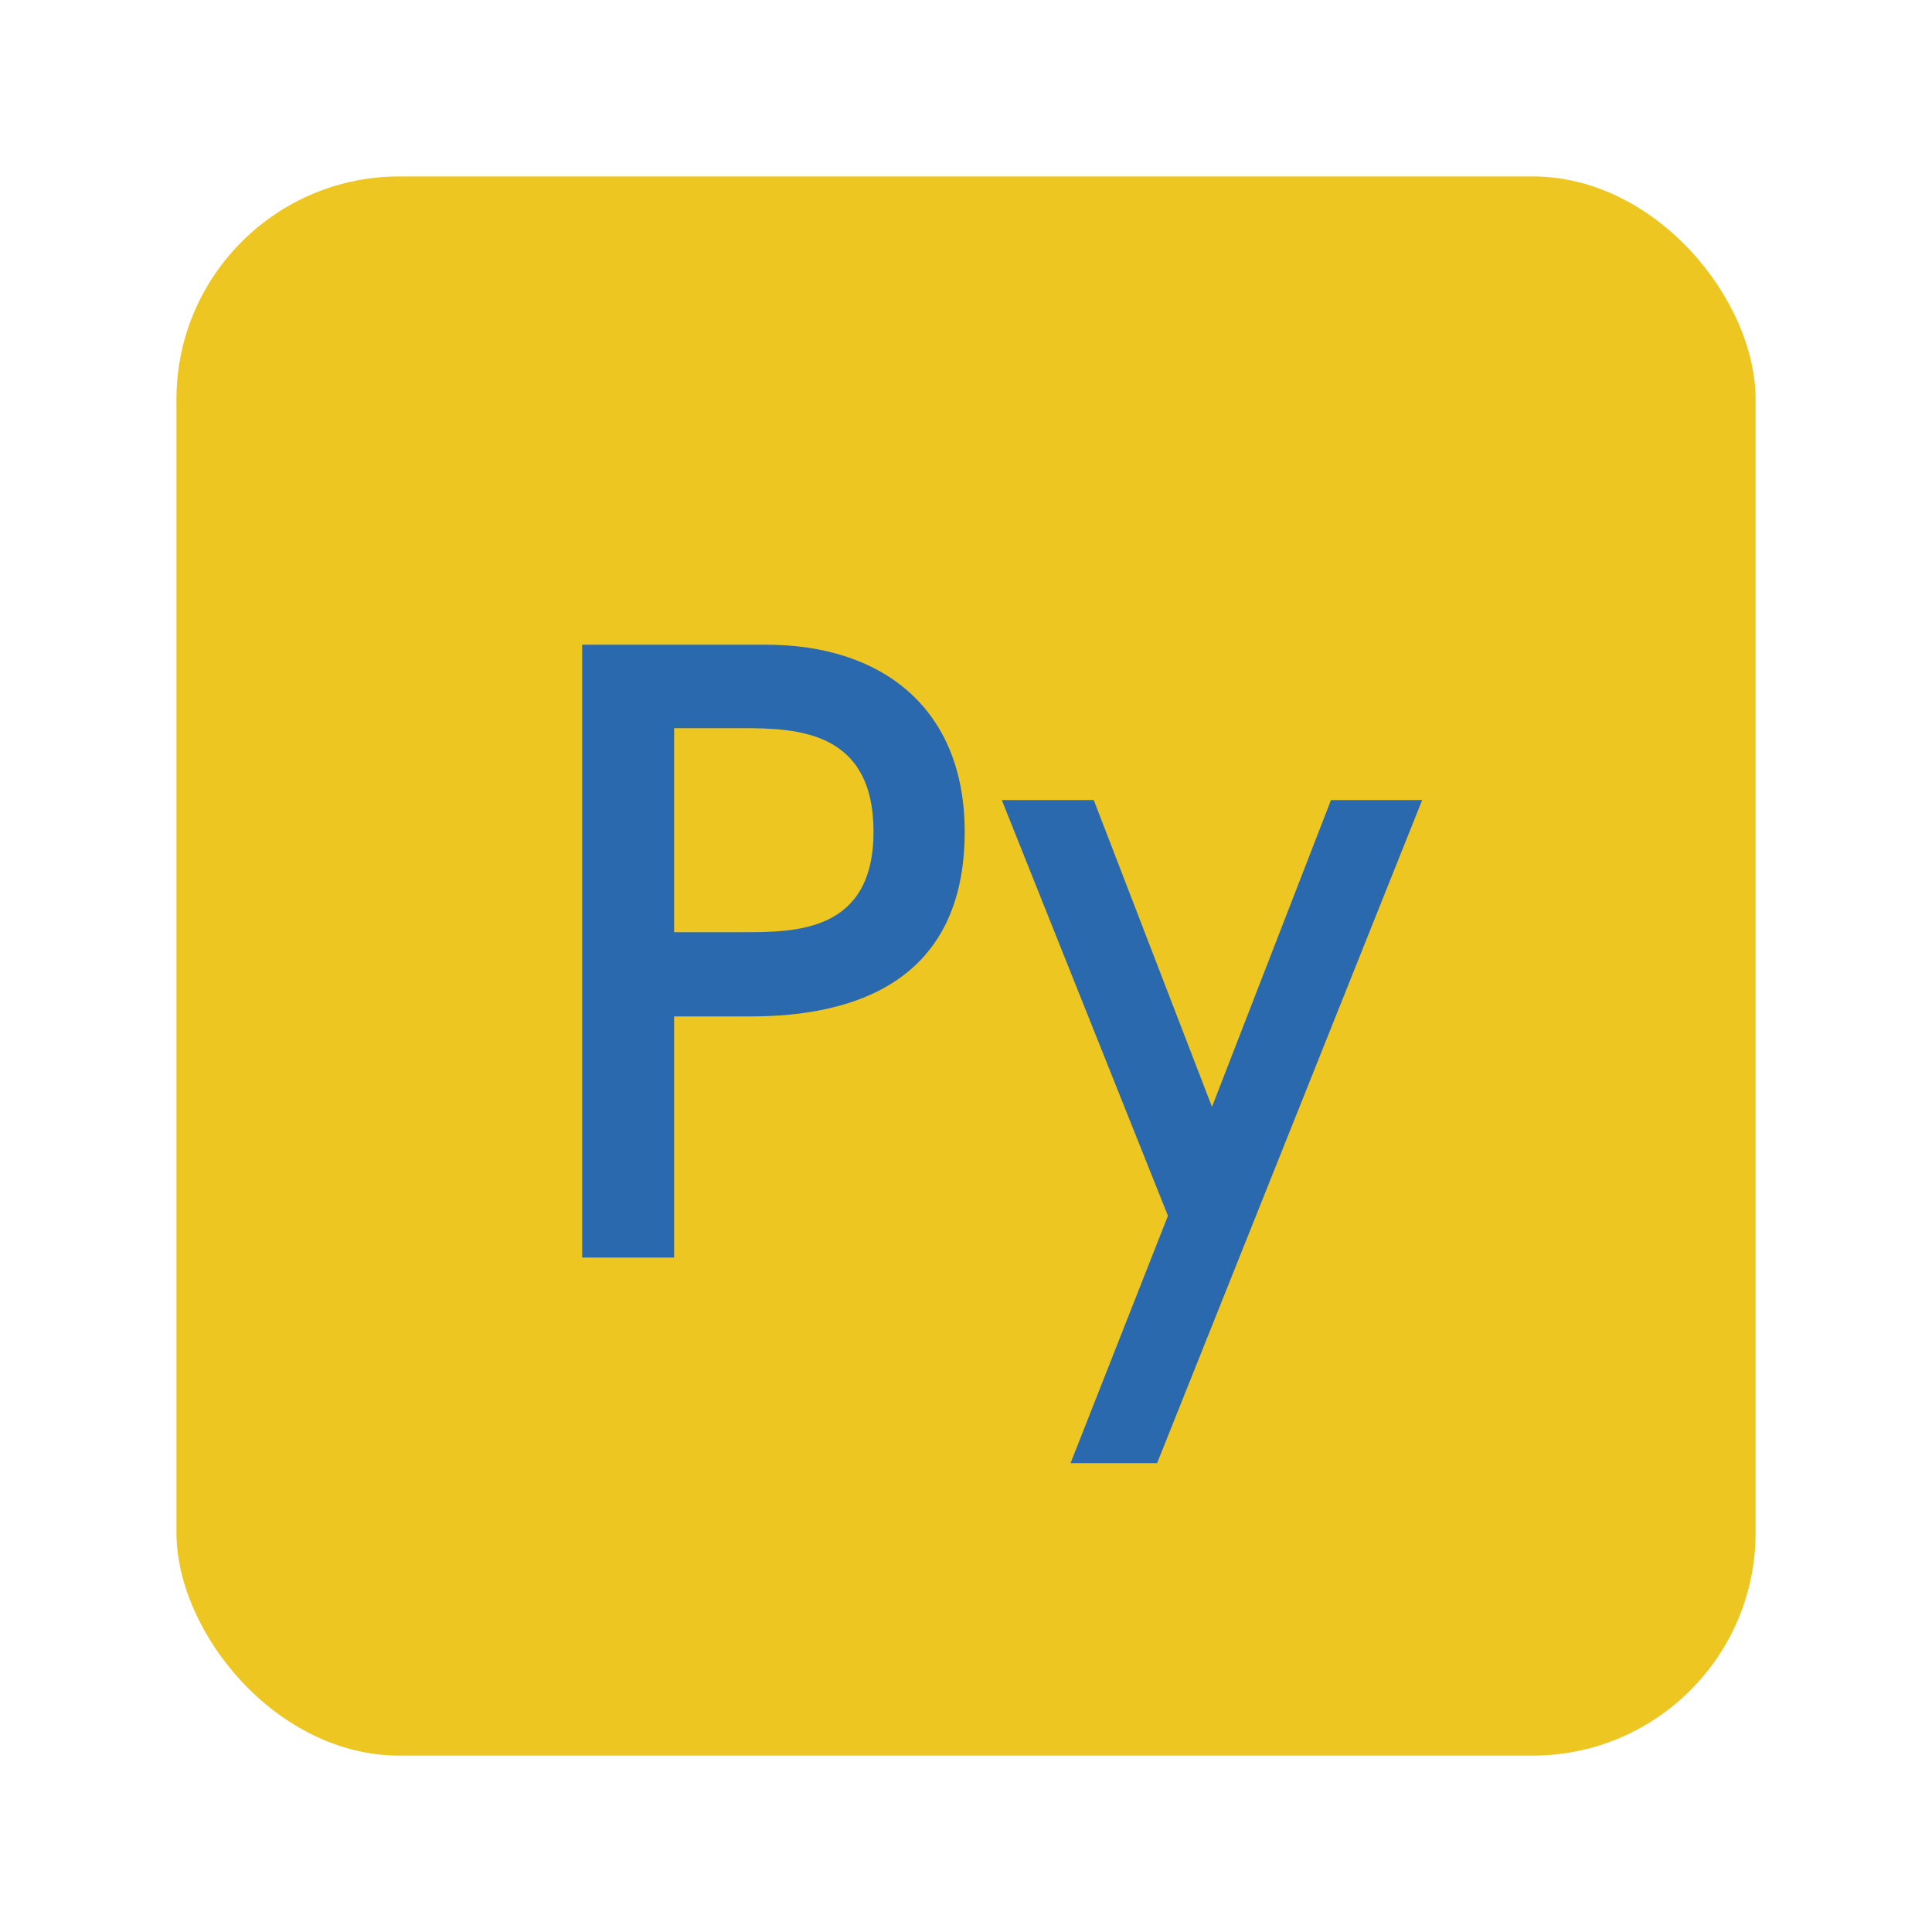
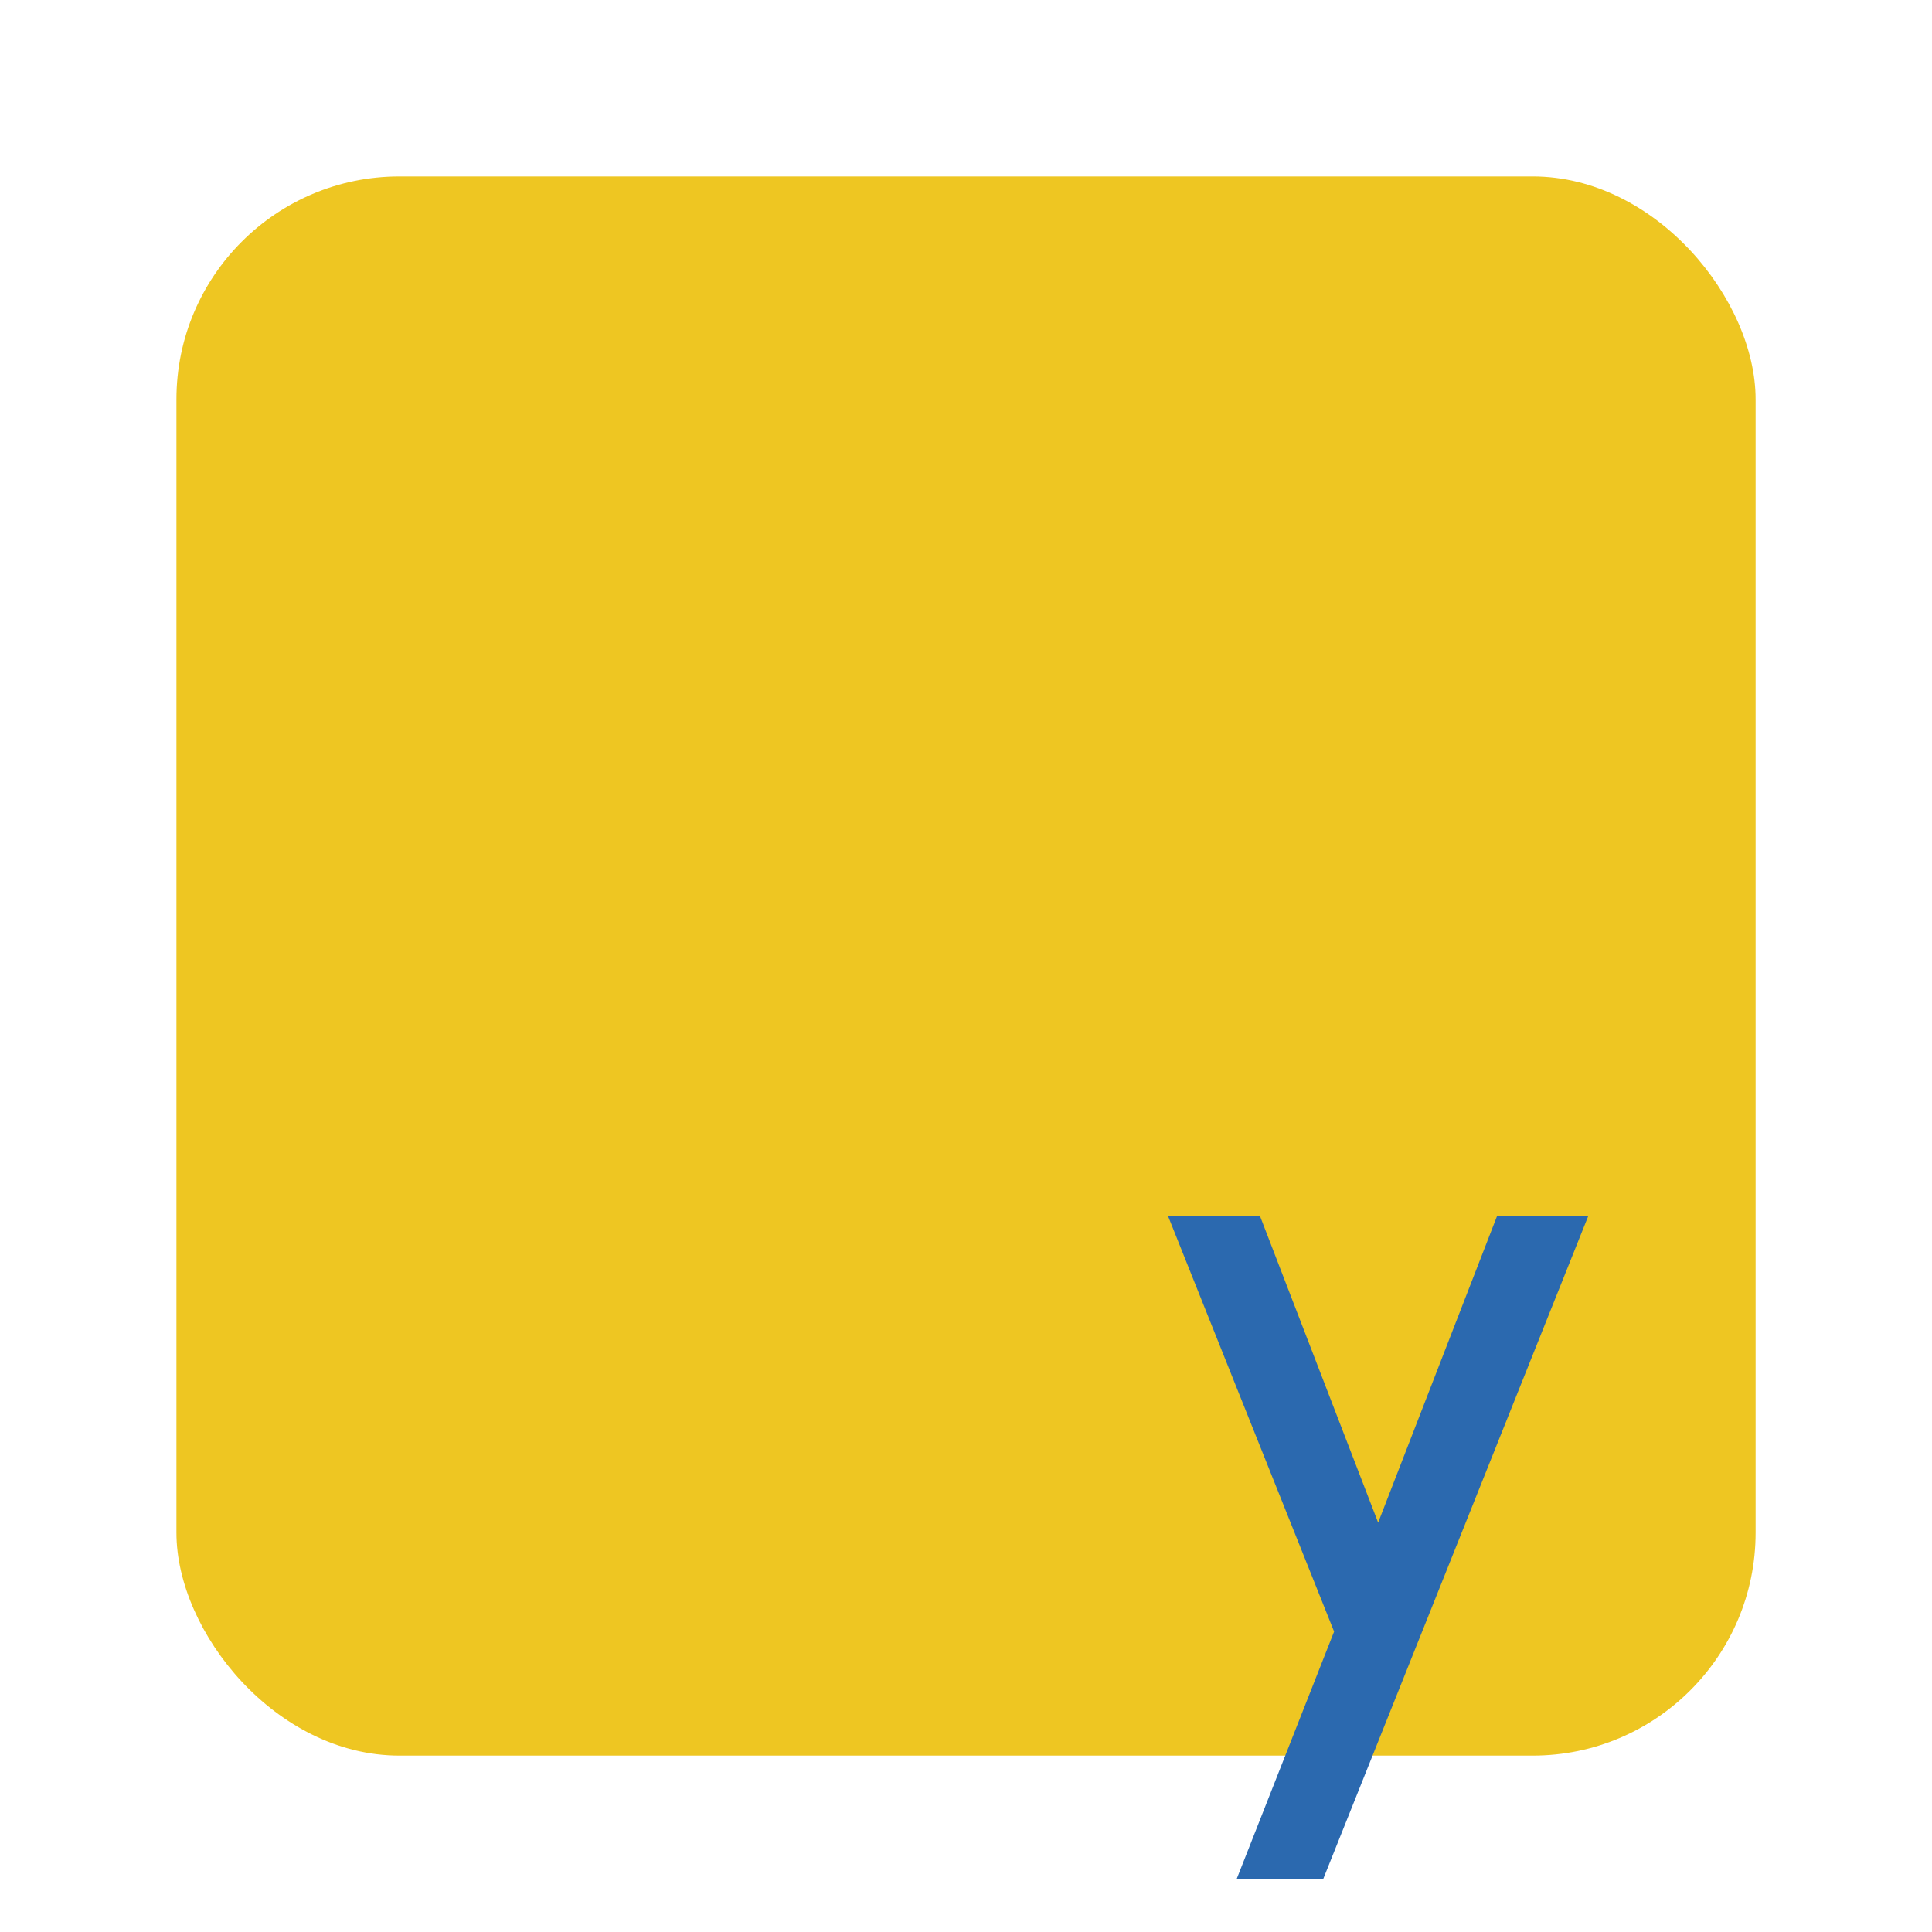
<svg xmlns="http://www.w3.org/2000/svg" id="_レイヤー_1" viewBox="0 0 400 400">
  <rect x="36.53" y="36.53" width="326.95" height="326.95" rx="46.15" ry="46.15" style="fill:#eec622;" />
-   <path d="M158.61,133.48c24.16,0,41.12,13.28,41.12,38.72,0,31.04-22.88,38.24-44.32,38.24h-15.84v49.92h-19.04v-126.88h38.08ZM153.81,193c10.88,0,27.04,0,27.04-20.8s-15.68-21.44-27.04-21.44h-14.24v42.24h14.24Z" style="fill:#2b69af;" />
-   <path d="M241.81,251.72l-34.4-86.08h19.04l24.48,63.52,24.64-63.52h18.88l-54.88,137.28h-17.92l20.16-51.2Z" style="fill:#2b69af;" />
+   <path d="M241.81,251.72h19.04l24.48,63.52,24.64-63.52h18.88l-54.88,137.28h-17.92l20.16-51.2Z" style="fill:#2b69af;" />
</svg>